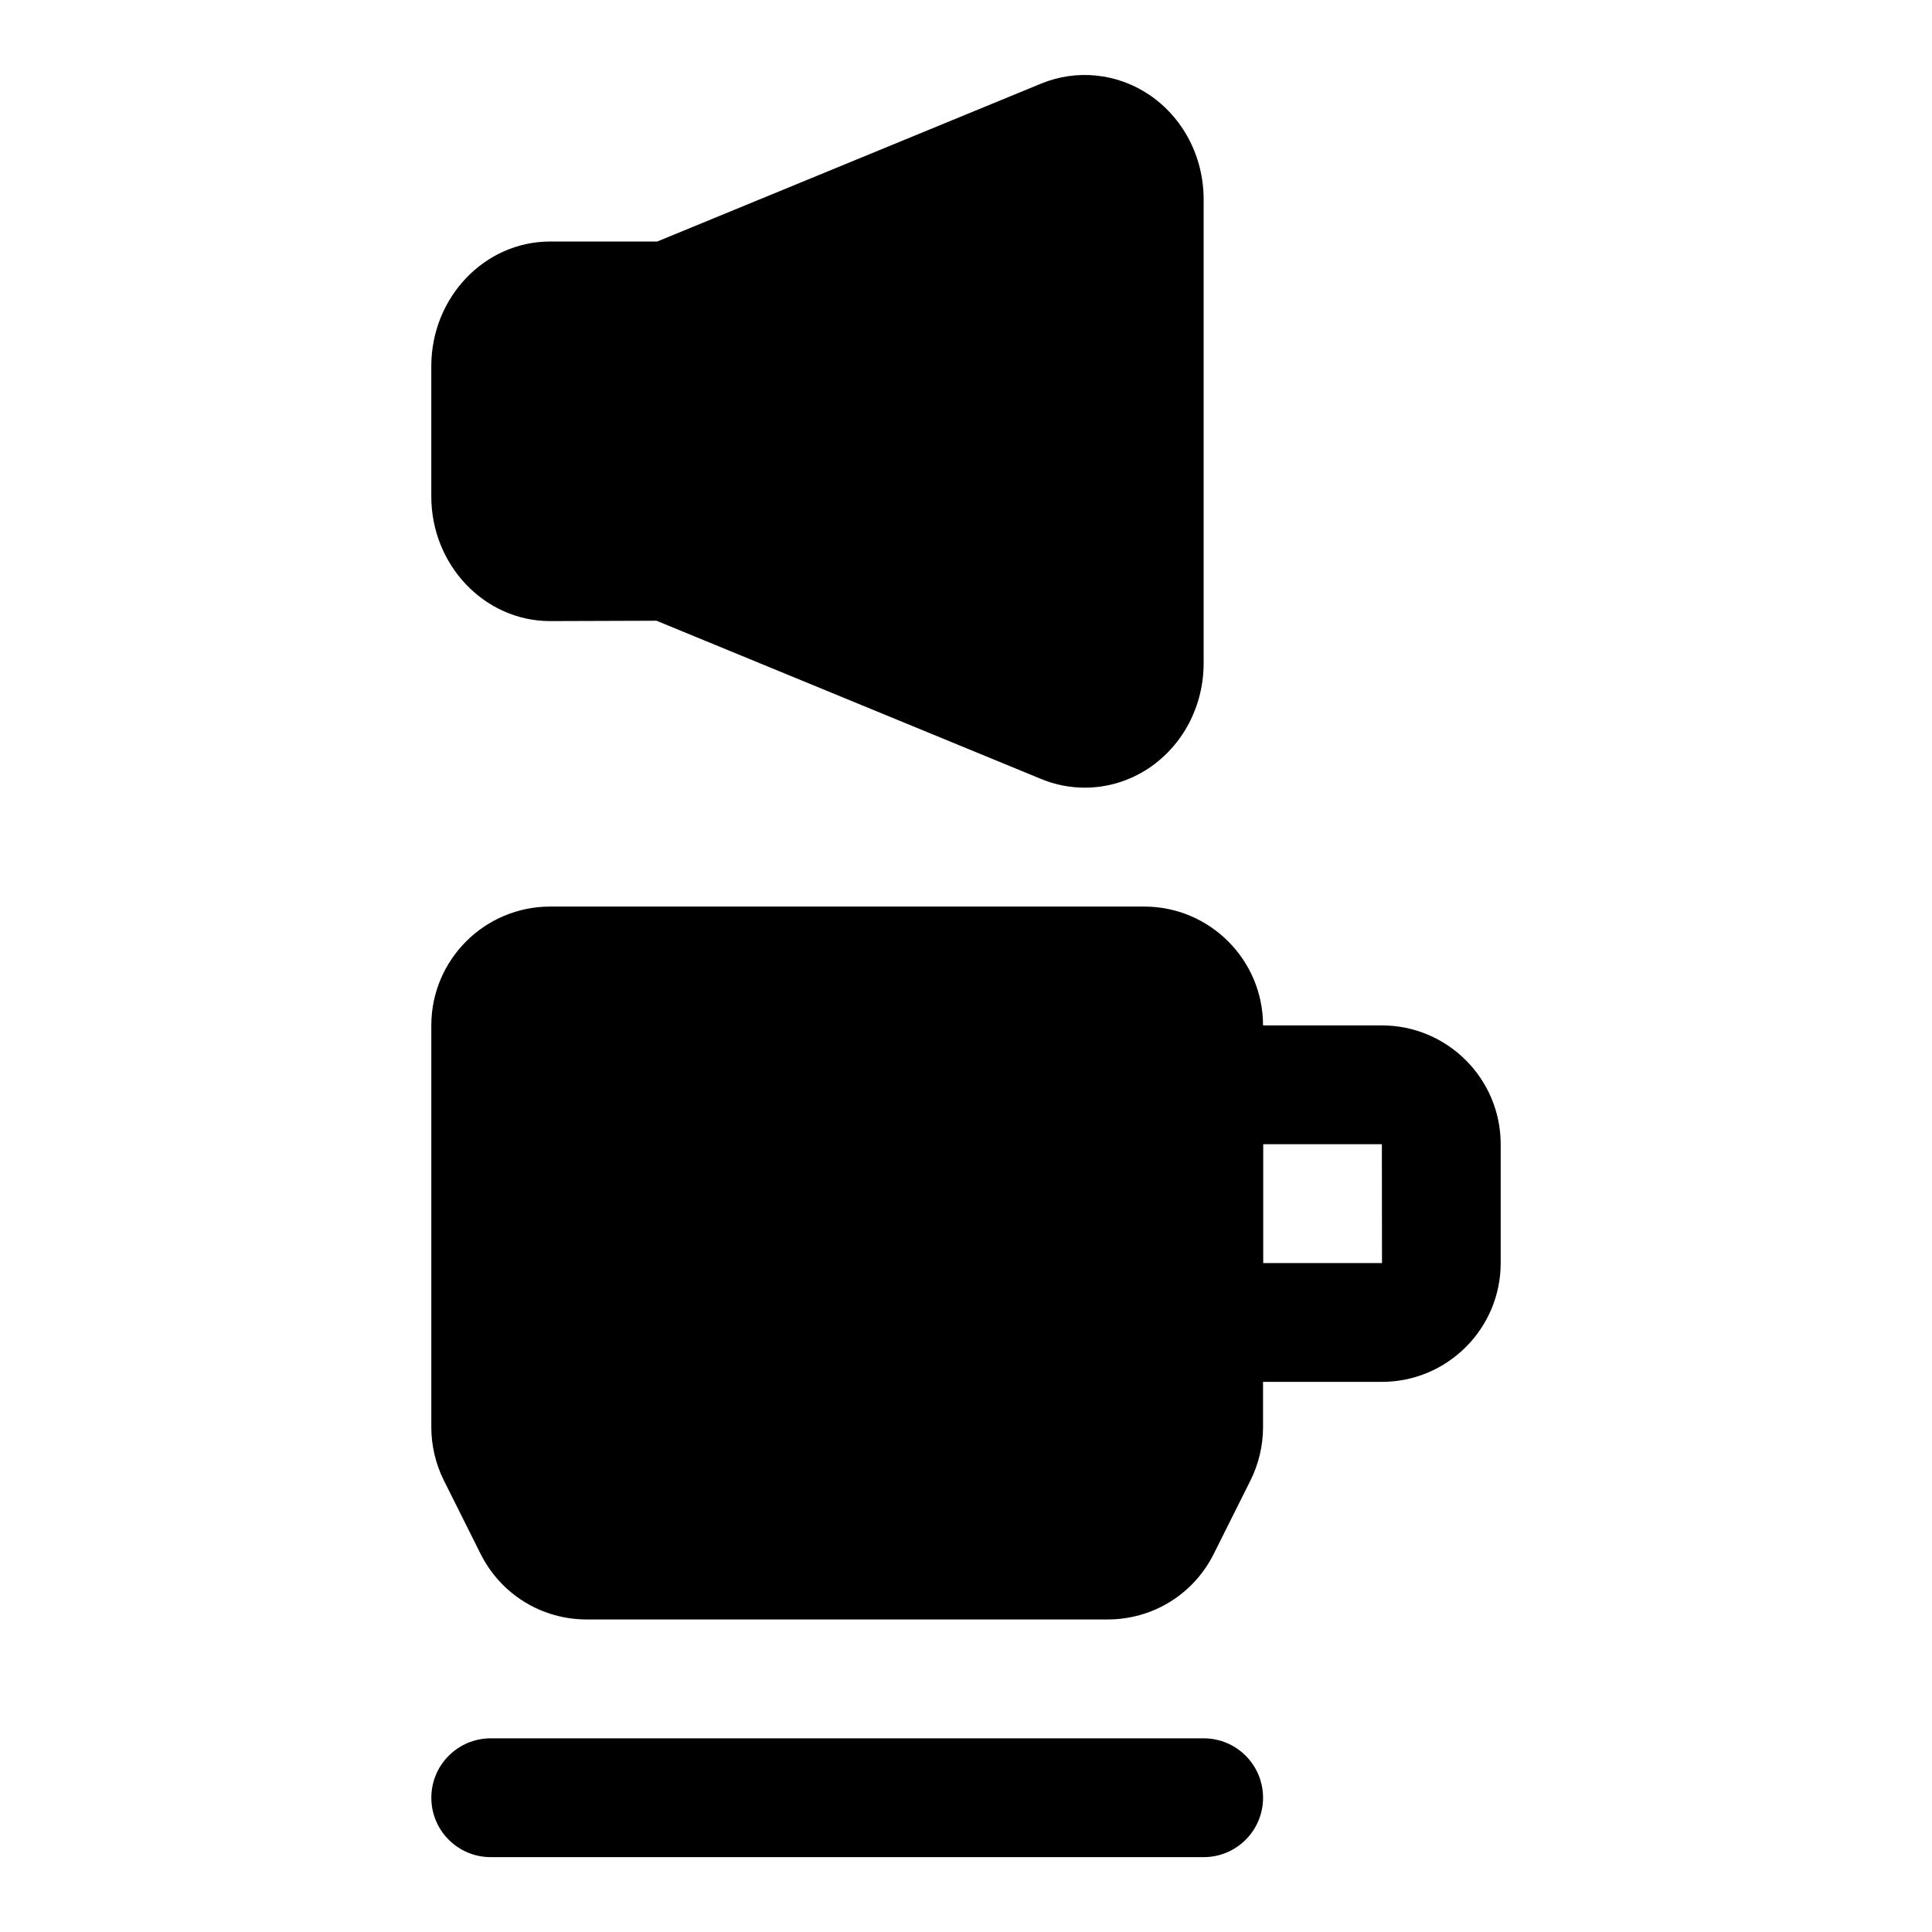
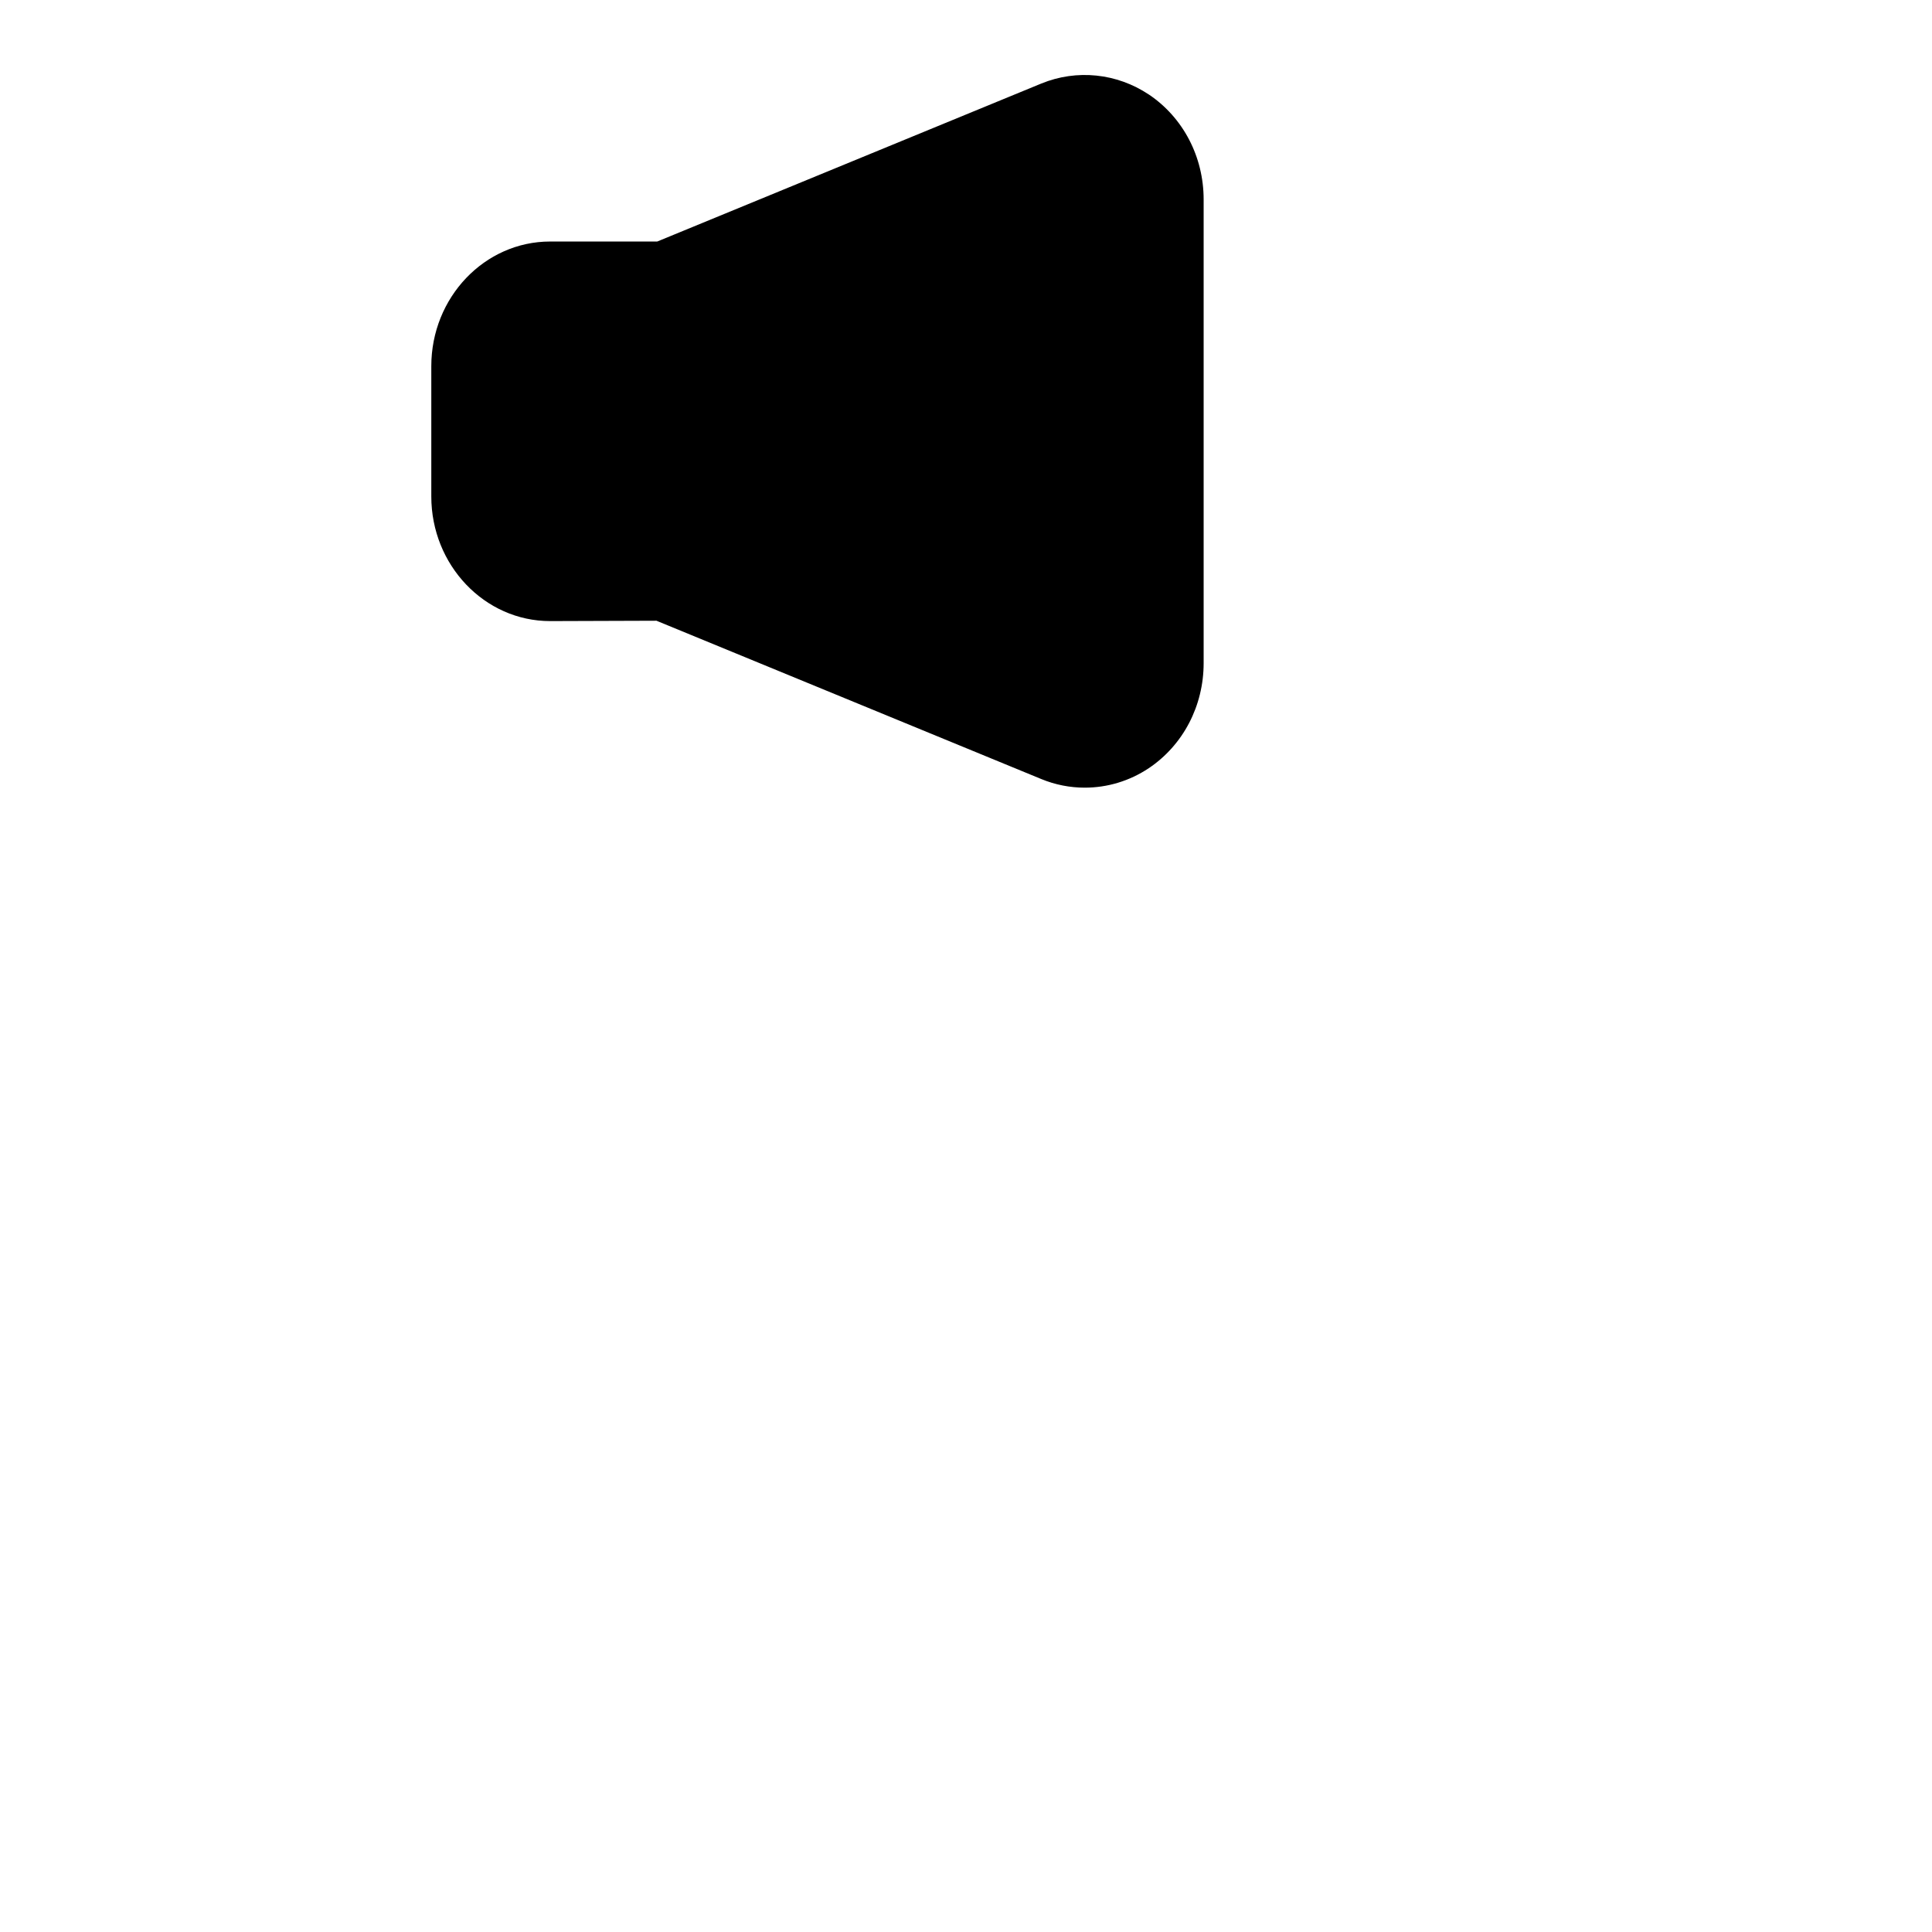
<svg xmlns="http://www.w3.org/2000/svg" fill="#000000" width="800px" height="800px" version="1.1" viewBox="144 144 512 512">
  <g>
-     <path d="m462.98 636.16h-188.93c-8.691 0-15.742-7.039-15.742-15.742 0-8.707 7.055-15.742 15.742-15.742h188.93c8.707 0 15.742 7.039 15.742 15.742s-7.039 15.742-15.742 15.742z" />
-     <path d="m447.23 384.25h-157.44c-17.367 0-31.488 14.121-31.488 31.488v106.49c0 4.863 1.148 9.73 3.32 14.09l9.73 19.461c5.371 10.723 16.156 17.398 28.168 17.398h137.98c12.027 0 22.812-6.676 28.168-17.398l9.73-19.461c2.172-4.359 3.32-9.238 3.32-14.09v-106.49c0-17.367-14.121-31.488-31.488-31.488z" />
-     <path d="m510.21 510.21h-62.977v-94.465h62.977c17.367 0 31.488 14.121 31.488 31.488v31.488c0 17.367-14.121 31.488-31.488 31.488zm-31.488-31.488h31.52l-0.031-31.488h-31.488z" />
    <path d="m448.44 169.04c-8.469-5.637-19.082-6.754-28.496-2.898l-101.77 41.863h-28.387c-17.367 0-31.488 14.816-31.488 33.031v34.527c0 18.199 14.121 33.031 31.488 33.031l28.184-0.094 101.99 41.957c3.699 1.527 7.621 2.281 11.508 2.281 5.953 0 11.855-1.746 16.973-5.164 9.102-6.109 14.535-16.5 14.535-27.836v-122.87c0-11.336-5.434-21.727-14.535-27.832z" />
  </g>
</svg>